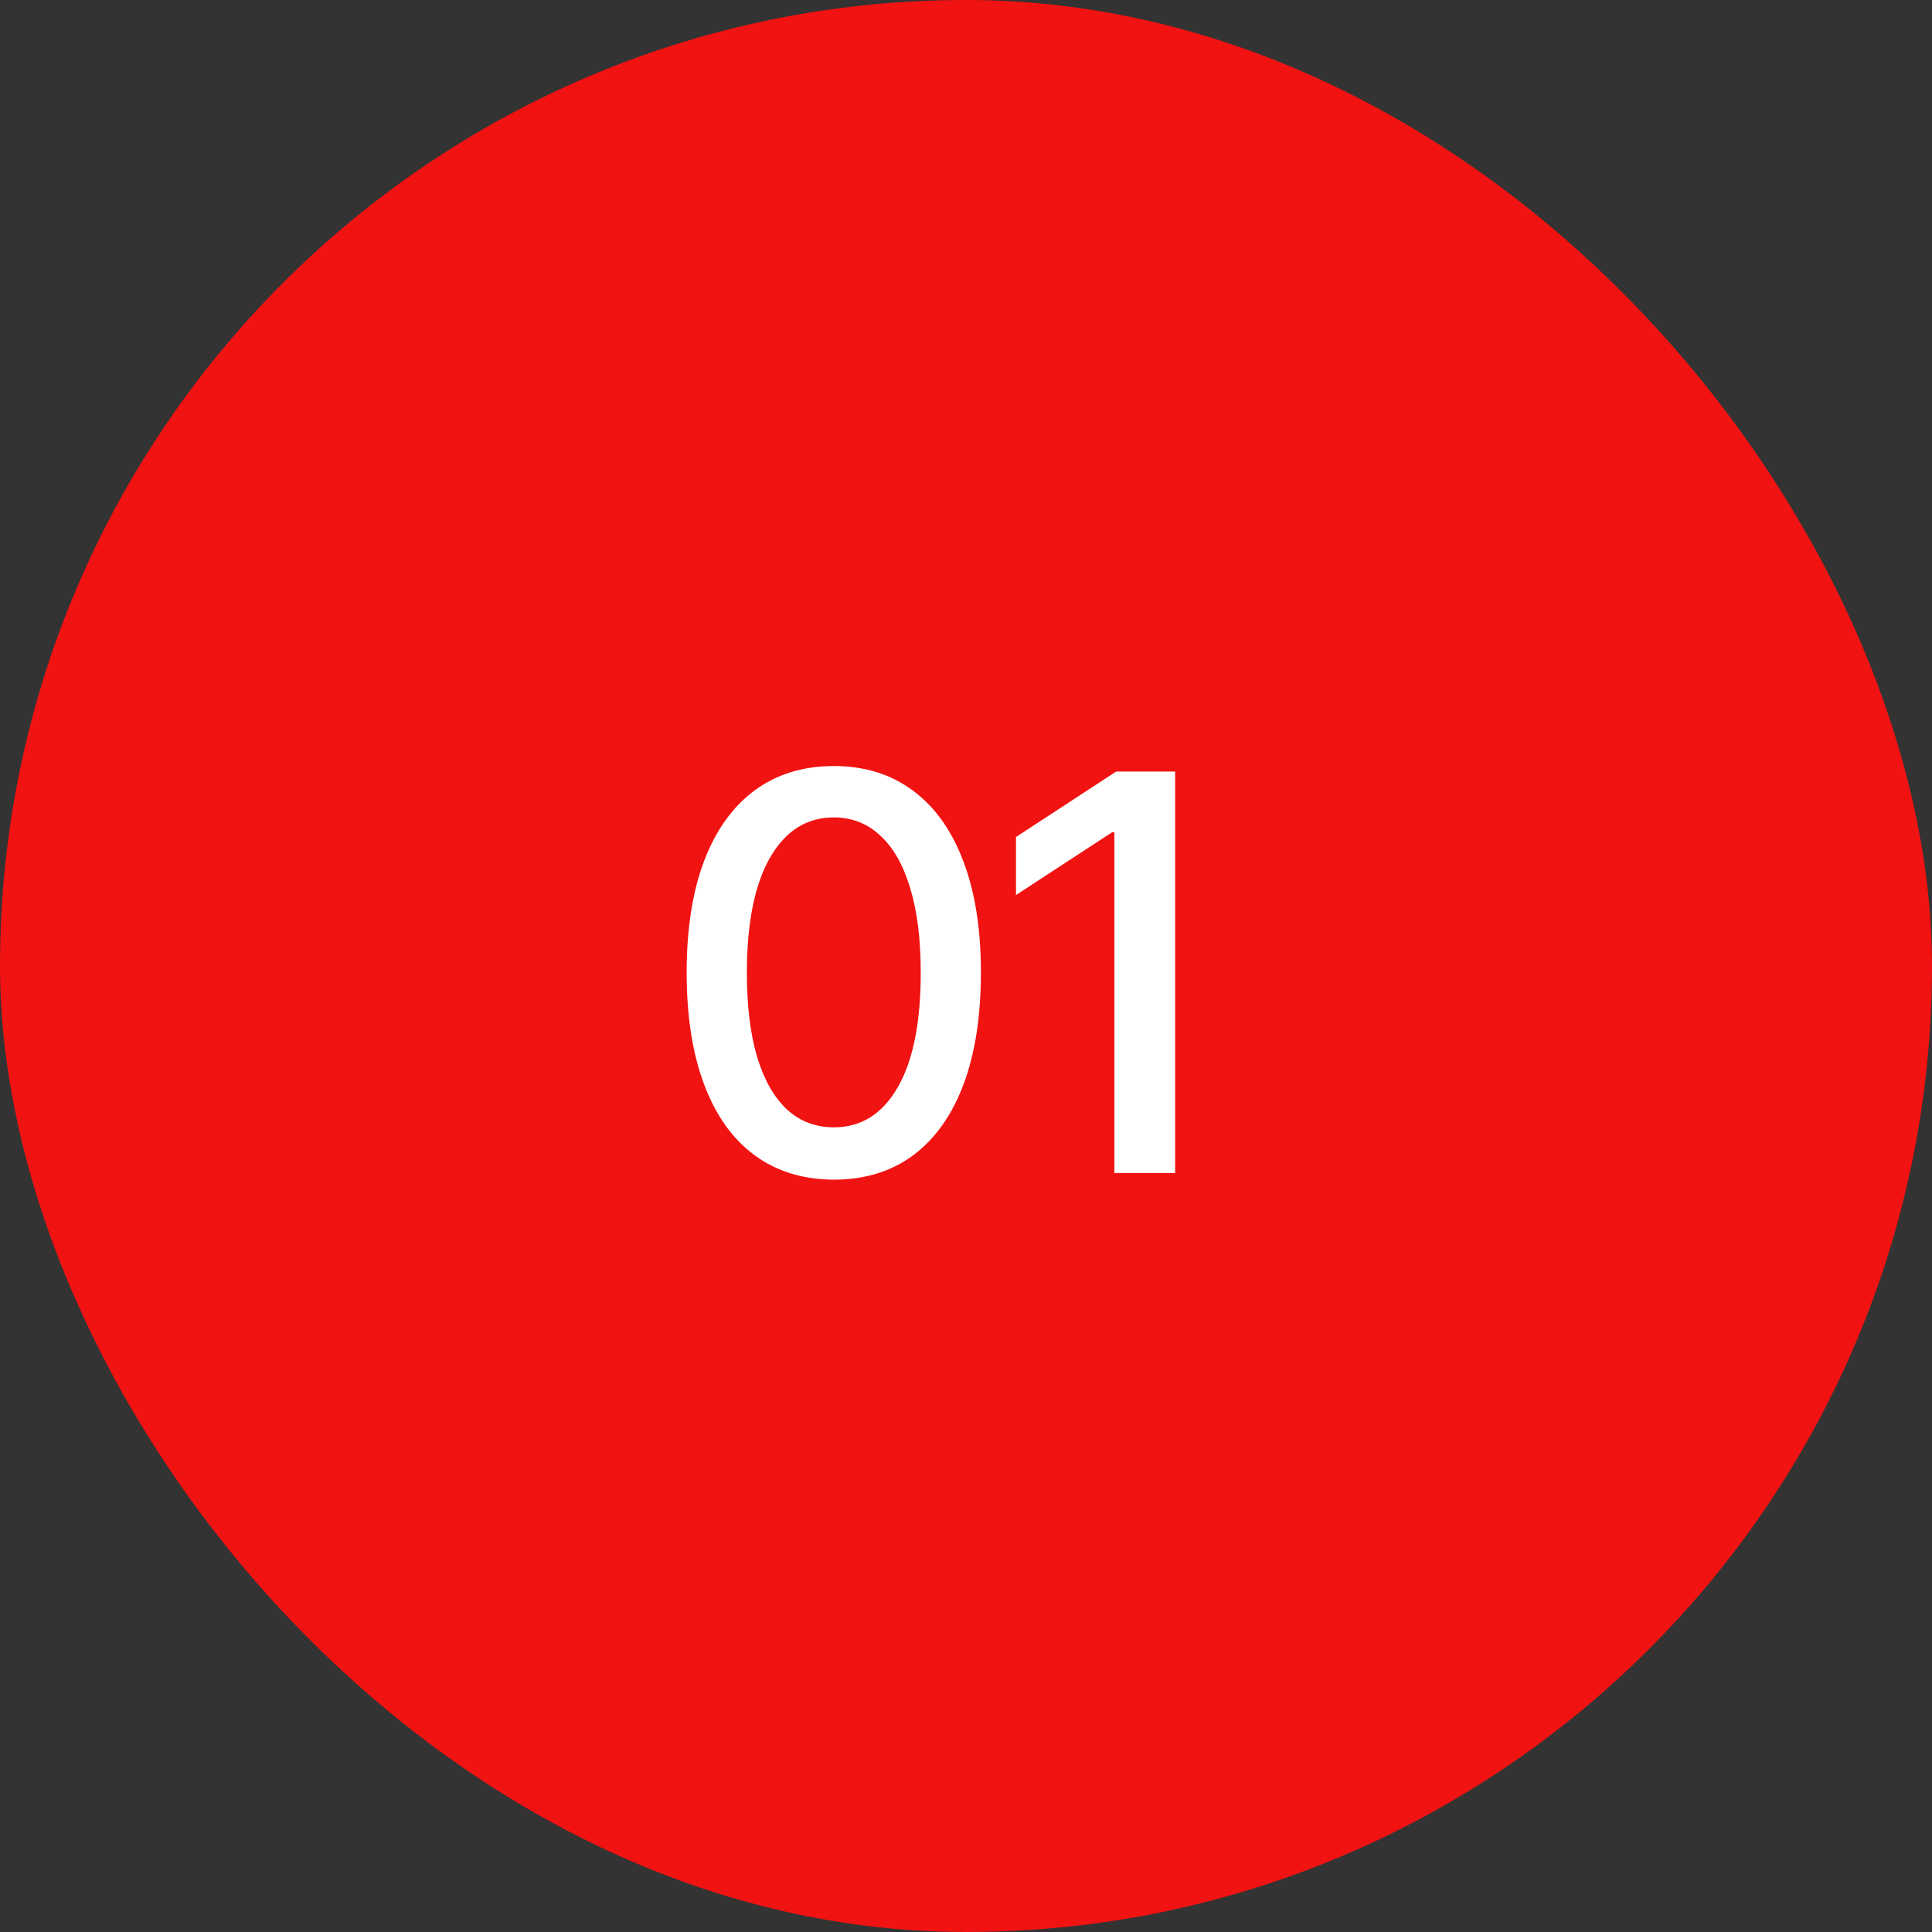
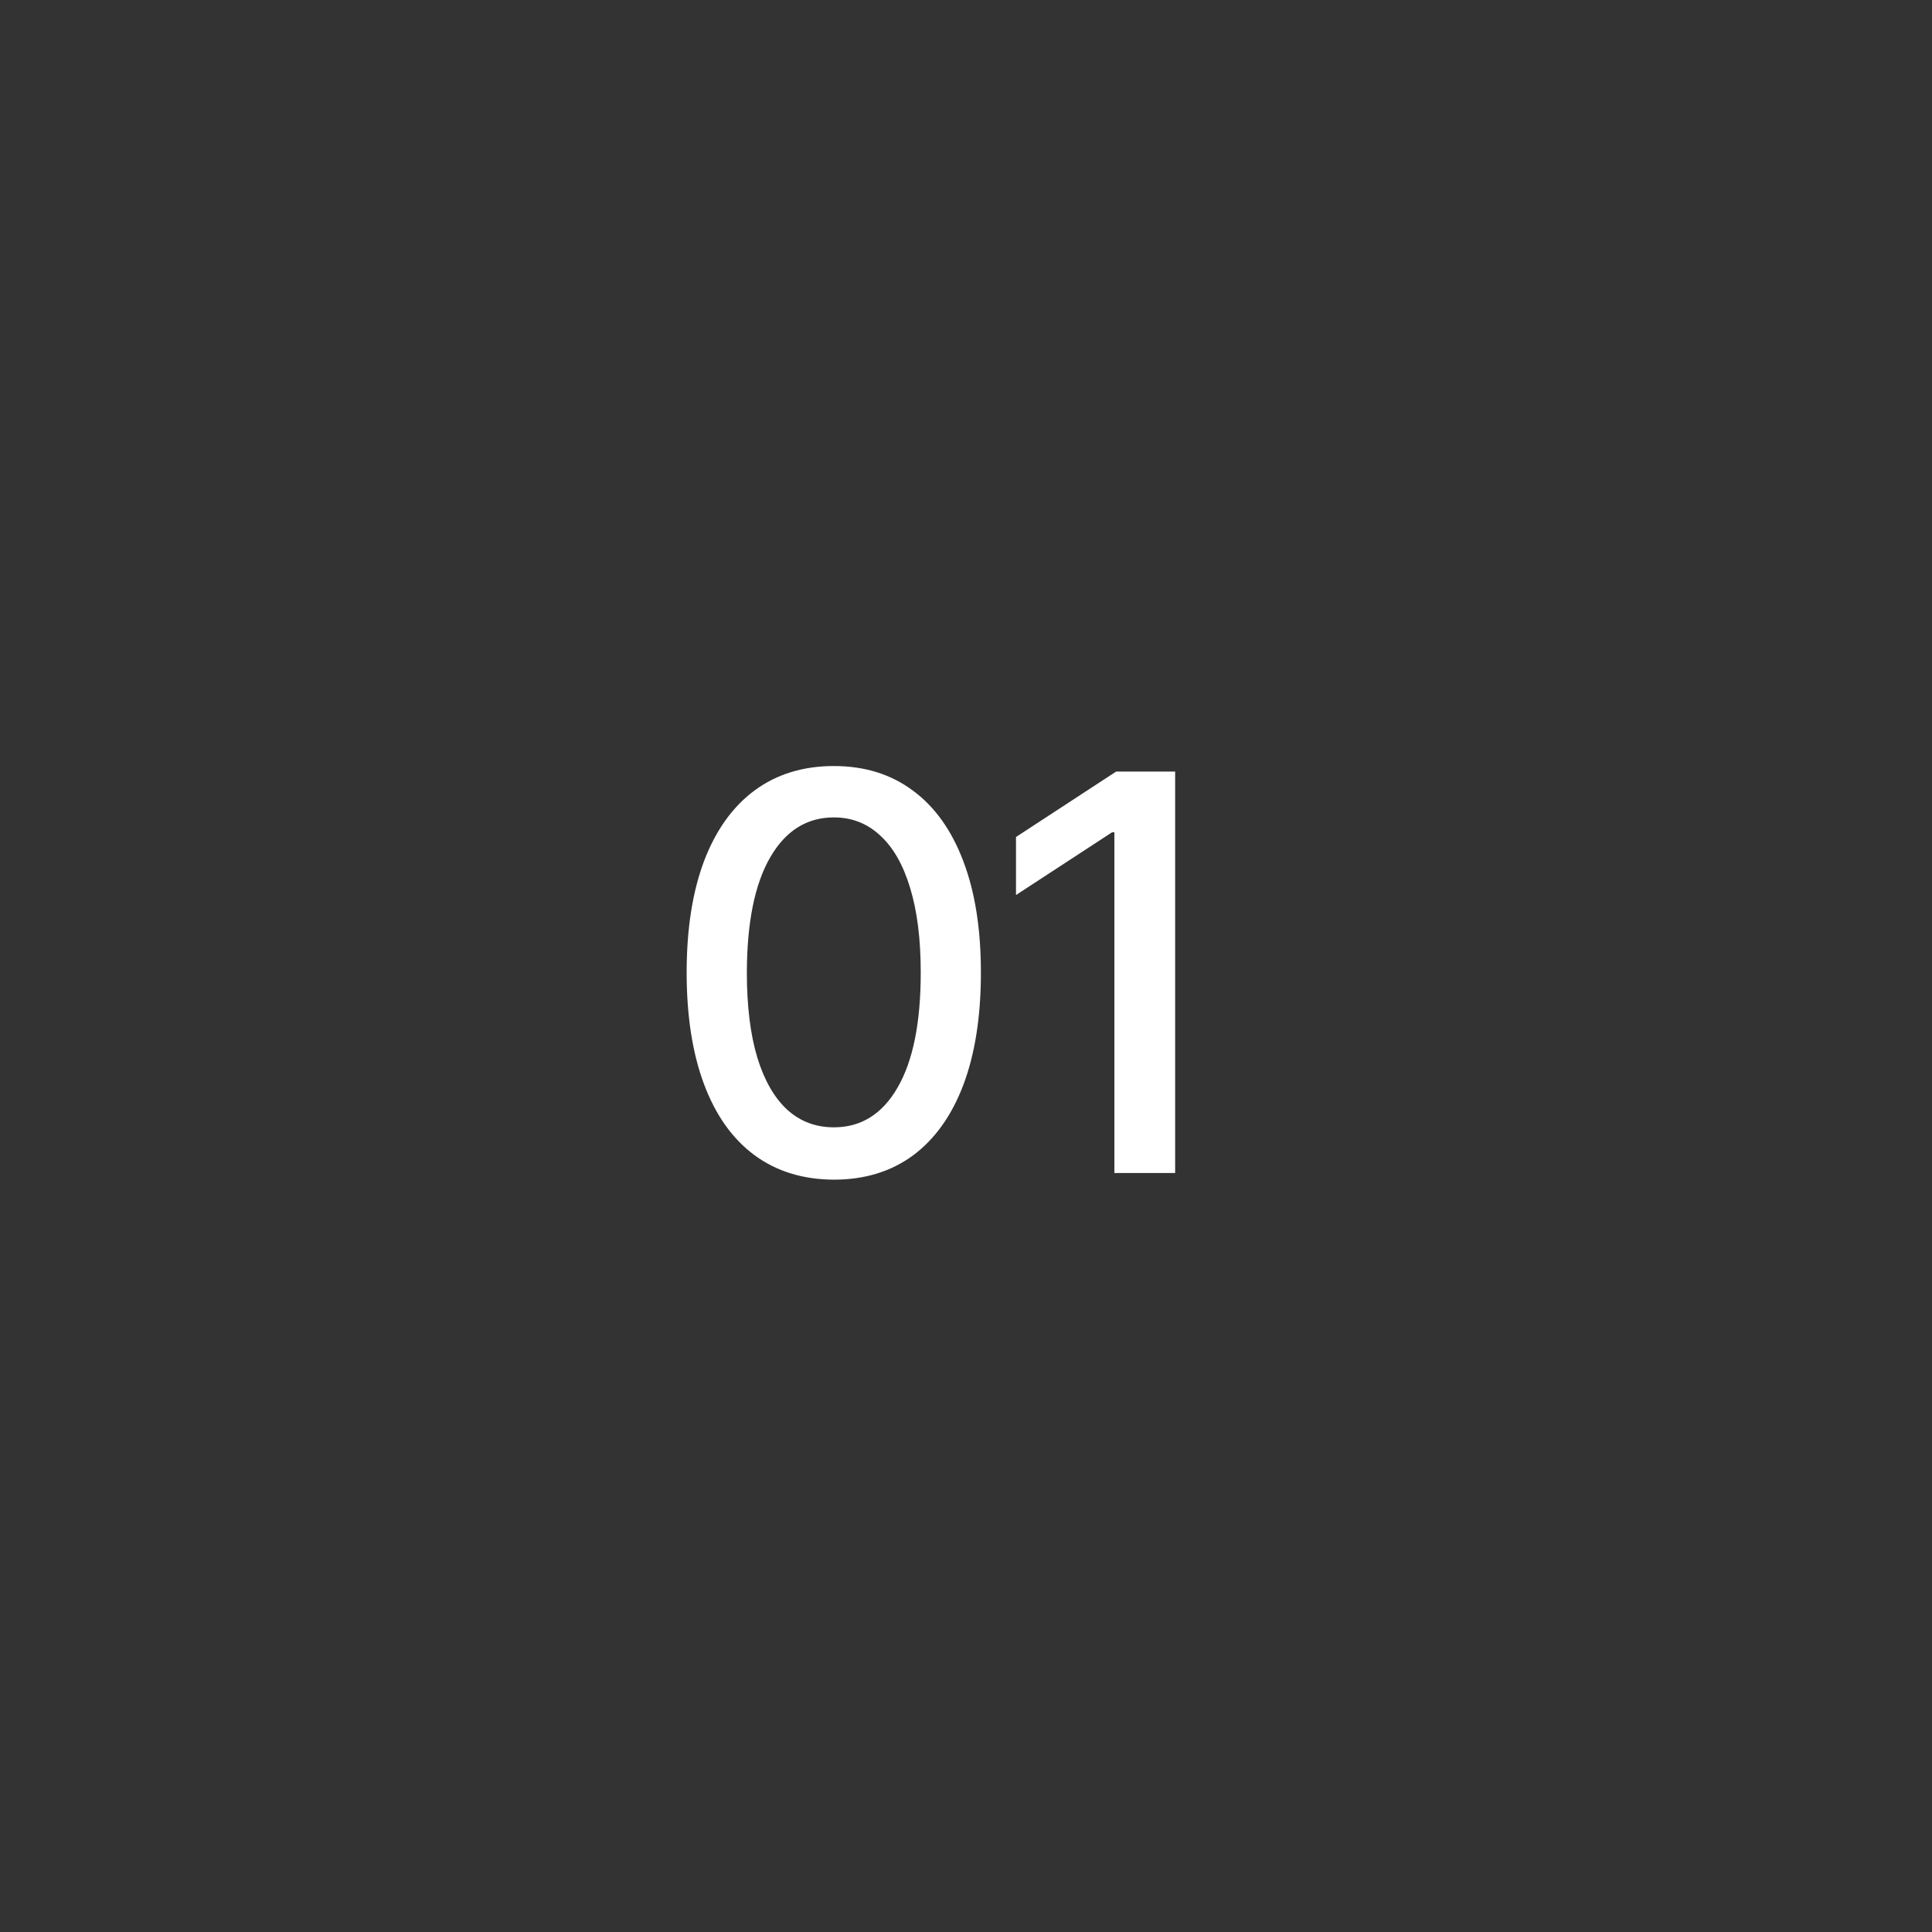
<svg xmlns="http://www.w3.org/2000/svg" width="56" height="56" viewBox="0 0 56 56" fill="none">
  <rect x="0" y="0" width="56" height="56" fill="#333333" stroke="none" />
-   <rect x="0.5" y="0.5" width="55" height="55" rx="27.5" fill="#F11212" stroke="#F11212" />
  <path d="M24.171 34.193C23.273 34.189 22.506 33.953 21.869 33.483C21.233 33.013 20.746 32.33 20.409 31.432C20.072 30.534 19.903 29.453 19.903 28.188C19.903 26.926 20.072 25.849 20.409 24.954C20.75 24.061 21.239 23.379 21.875 22.909C22.515 22.439 23.28 22.204 24.171 22.204C25.061 22.204 25.824 22.441 26.46 22.915C27.097 23.384 27.583 24.066 27.921 24.96C28.261 25.85 28.432 26.926 28.432 28.188C28.432 29.456 28.263 30.54 27.926 31.438C27.589 32.331 27.102 33.015 26.466 33.489C25.829 33.958 25.064 34.193 24.171 34.193ZM24.171 32.676C24.958 32.676 25.574 32.292 26.017 31.523C26.464 30.754 26.688 29.642 26.688 28.188C26.688 27.222 26.585 26.405 26.381 25.739C26.18 25.068 25.89 24.561 25.511 24.216C25.136 23.867 24.689 23.693 24.171 23.693C23.386 23.693 22.771 24.079 22.324 24.852C21.877 25.625 21.651 26.737 21.648 28.188C21.648 29.157 21.748 29.977 21.949 30.648C22.153 31.314 22.443 31.82 22.818 32.165C23.193 32.506 23.644 32.676 24.171 32.676ZM34.062 22.364V34H32.301V24.125H32.233L29.449 25.943V24.261L32.352 22.364H34.062Z" fill="white" />
</svg>